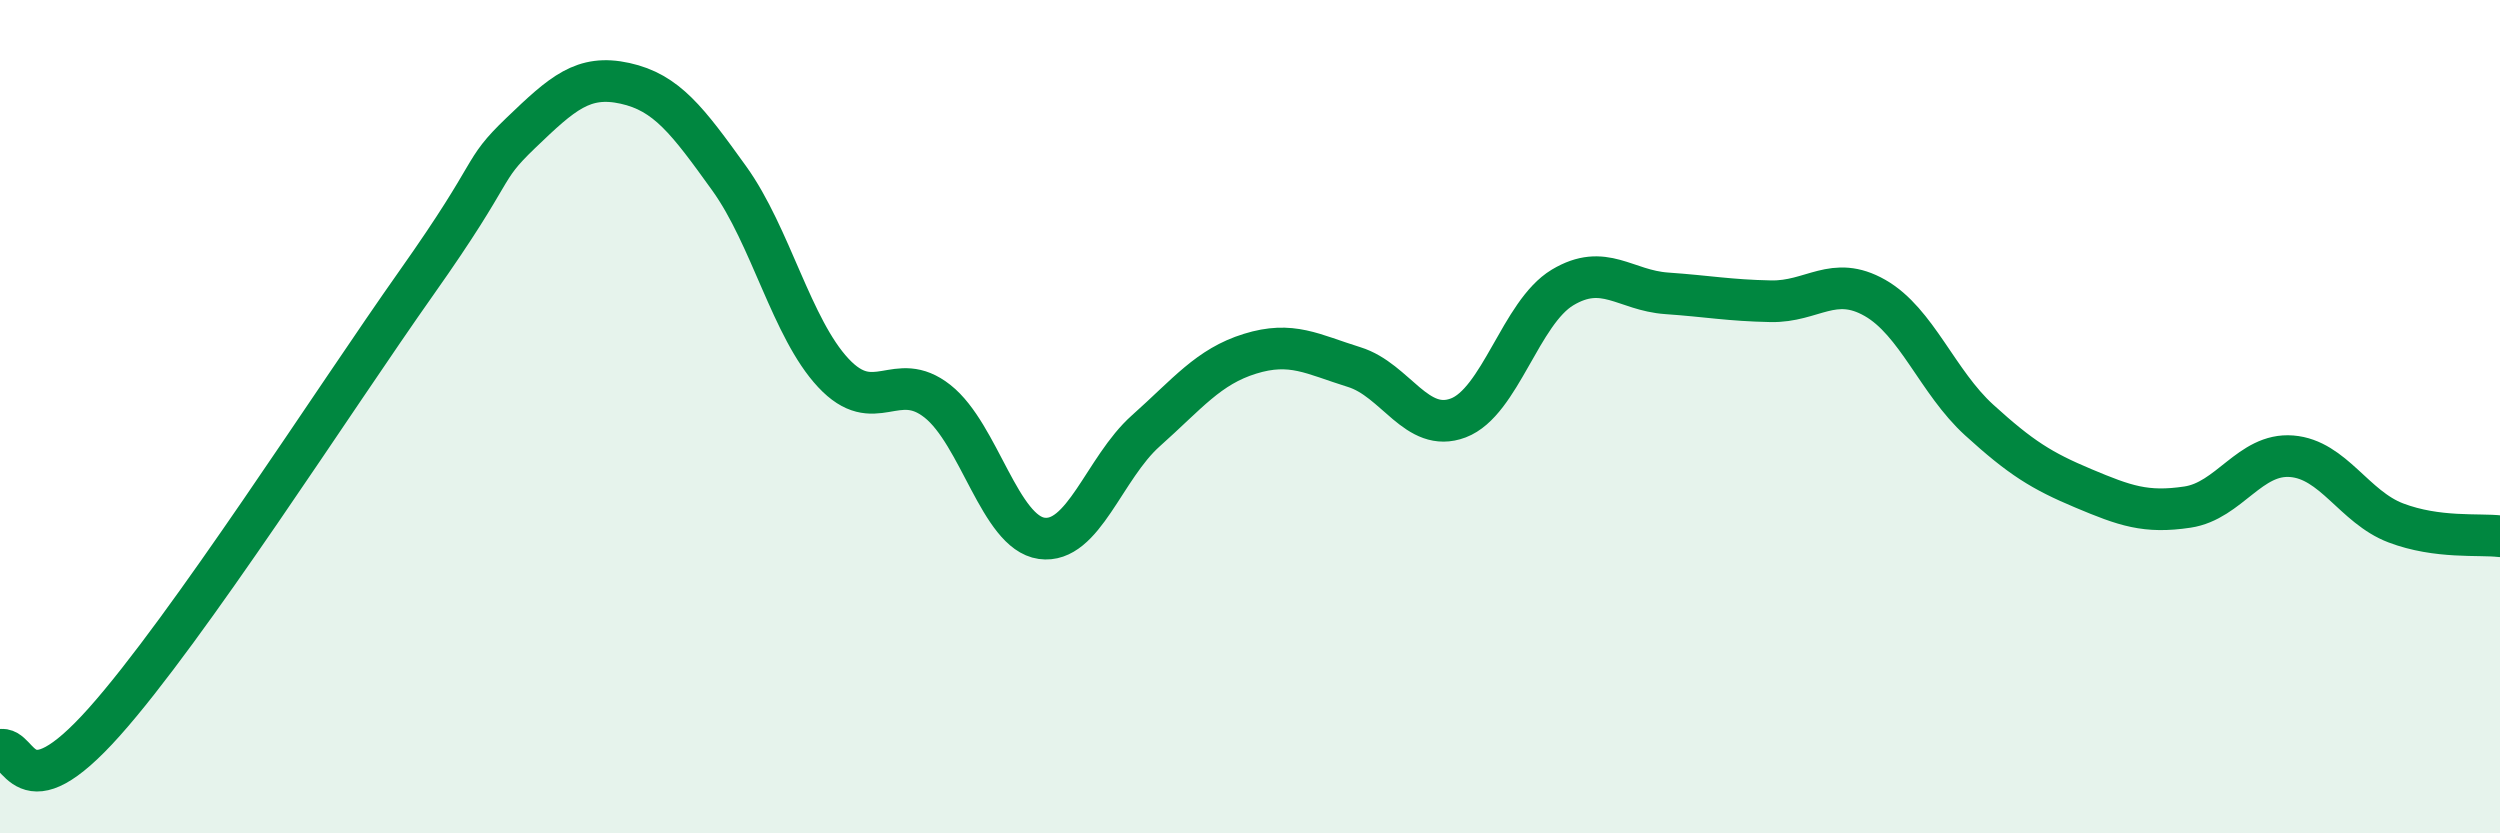
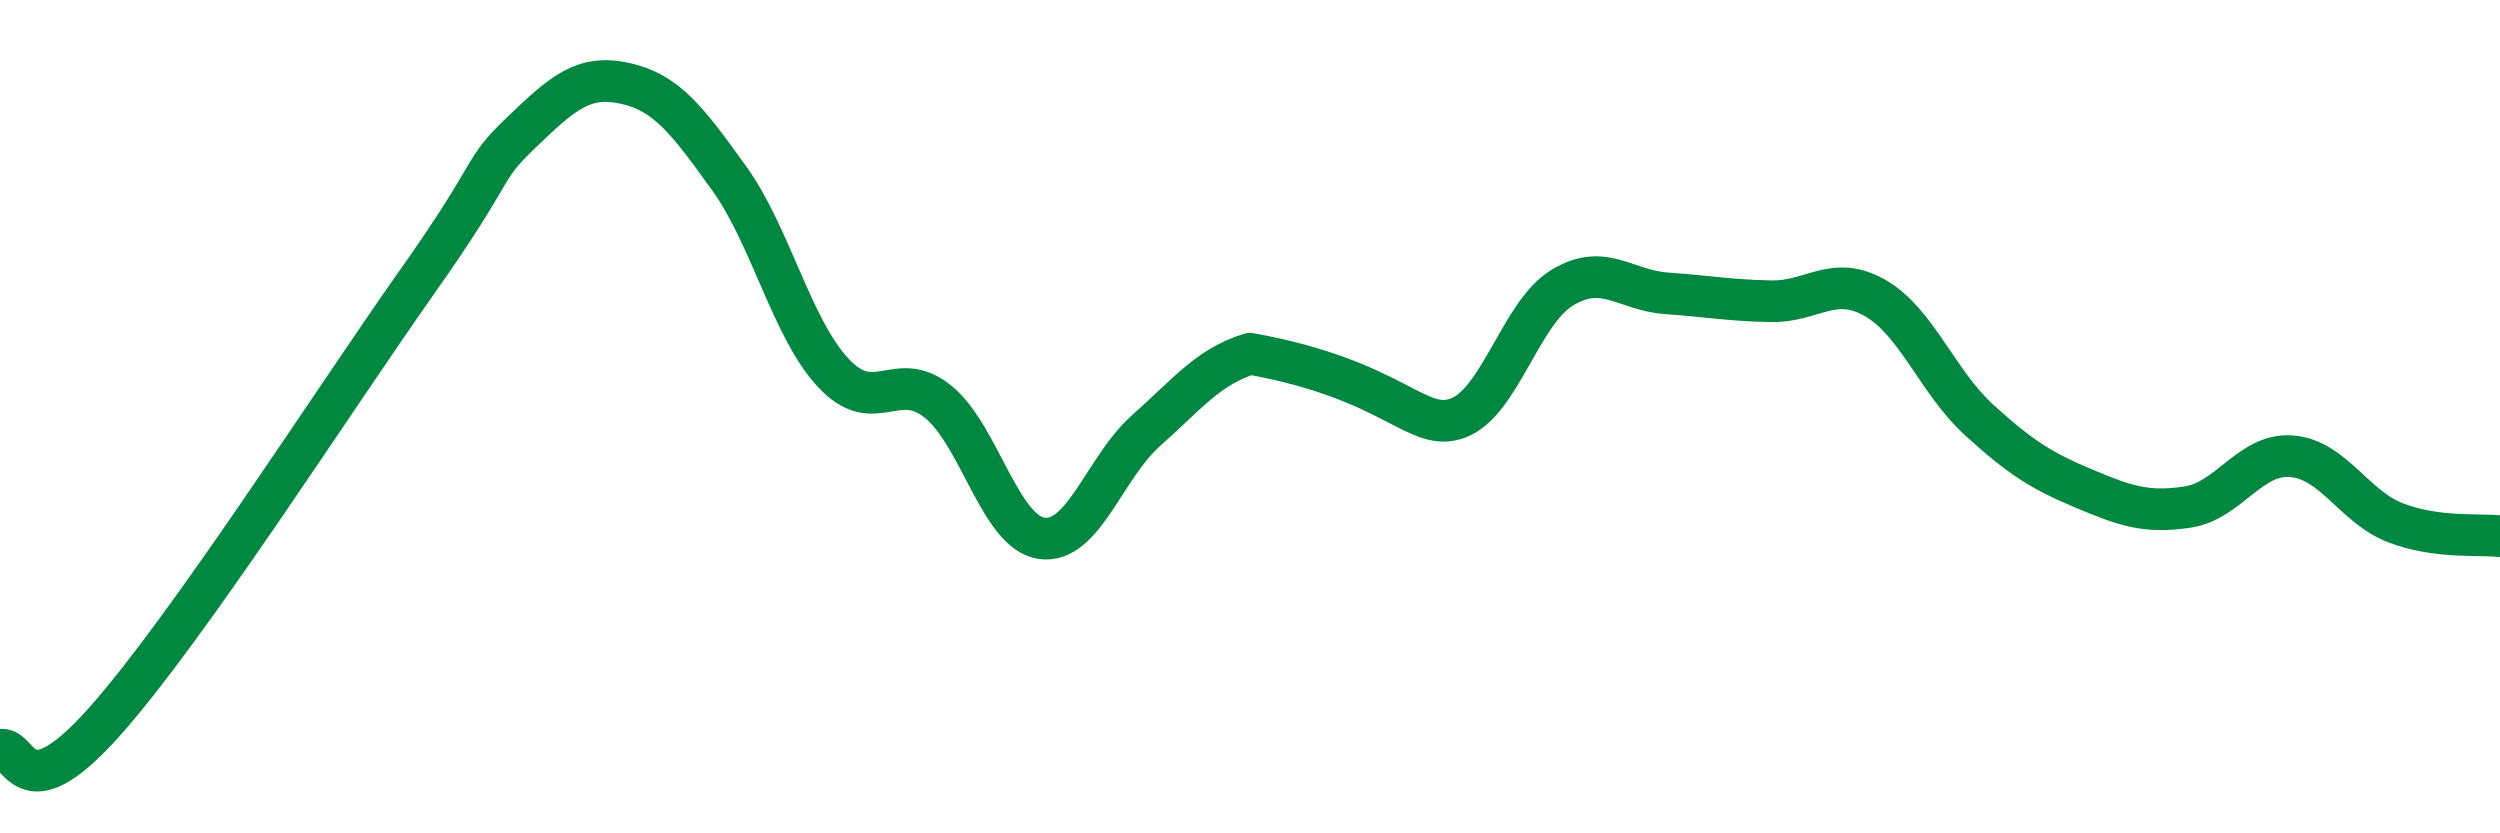
<svg xmlns="http://www.w3.org/2000/svg" width="60" height="20" viewBox="0 0 60 20">
-   <path d="M 0,18 C 0.5,17.87 0.5,19.57 2.5,17.33 C 4.5,15.09 8,9.61 10,6.78 C 12,3.95 11.5,4.15 12.5,3.19 C 13.5,2.23 14,1.78 15,2 C 16,2.22 16.5,2.89 17.5,4.28 C 18.5,5.67 19,7.88 20,8.95 C 21,10.02 21.5,8.84 22.5,9.63 C 23.5,10.42 24,12.78 25,12.92 C 26,13.06 26.5,11.23 27.5,10.34 C 28.5,9.45 29,8.8 30,8.49 C 31,8.18 31.5,8.5 32.5,8.81 C 33.5,9.12 34,10.41 35,10.03 C 36,9.65 36.5,7.5 37.5,6.9 C 38.5,6.3 39,6.97 40,7.04 C 41,7.11 41.5,7.21 42.5,7.23 C 43.5,7.25 44,6.58 45,7.15 C 46,7.72 46.5,9.17 47.5,10.08 C 48.5,10.99 49,11.3 50,11.72 C 51,12.14 51.5,12.32 52.5,12.17 C 53.5,12.02 54,10.87 55,10.95 C 56,11.03 56.5,12.17 57.5,12.55 C 58.5,12.93 59.5,12.81 60,12.87L60 20L0 20Z" fill="#008740" opacity="0.1" stroke-linecap="round" stroke-linejoin="round" />
-   <path d="M 0,18 C 0.5,17.87 0.5,19.57 2.5,17.33 C 4.5,15.09 8,9.61 10,6.78 C 12,3.95 11.5,4.15 12.5,3.19 C 13.5,2.23 14,1.78 15,2 C 16,2.22 16.5,2.89 17.5,4.28 C 18.5,5.67 19,7.88 20,8.95 C 21,10.02 21.5,8.84 22.5,9.63 C 23.5,10.42 24,12.78 25,12.92 C 26,13.06 26.5,11.23 27.5,10.34 C 28.5,9.45 29,8.8 30,8.49 C 31,8.18 31.5,8.5 32.5,8.81 C 33.5,9.12 34,10.41 35,10.03 C 36,9.65 36.5,7.5 37.5,6.9 C 38.5,6.3 39,6.97 40,7.04 C 41,7.11 41.5,7.21 42.5,7.23 C 43.5,7.25 44,6.58 45,7.15 C 46,7.72 46.5,9.17 47.5,10.08 C 48.5,10.99 49,11.3 50,11.72 C 51,12.14 51.5,12.32 52.5,12.17 C 53.5,12.02 54,10.87 55,10.95 C 56,11.03 56.5,12.17 57.5,12.55 C 58.5,12.93 59.5,12.81 60,12.87" stroke="#008740" stroke-width="1" fill="none" stroke-linecap="round" stroke-linejoin="round" />
+   <path d="M 0,18 C 0.5,17.87 0.5,19.57 2.5,17.33 C 4.5,15.09 8,9.61 10,6.78 C 12,3.95 11.5,4.15 12.5,3.19 C 13.5,2.23 14,1.78 15,2 C 16,2.22 16.5,2.89 17.5,4.28 C 18.5,5.67 19,7.88 20,8.95 C 21,10.02 21.5,8.84 22.5,9.63 C 23.5,10.42 24,12.78 25,12.92 C 26,13.06 26.5,11.23 27.5,10.34 C 28.5,9.45 29,8.8 30,8.49 C 33.5,9.12 34,10.41 35,10.03 C 36,9.65 36.5,7.5 37.5,6.9 C 38.5,6.3 39,6.97 40,7.04 C 41,7.11 41.5,7.21 42.5,7.23 C 43.5,7.25 44,6.58 45,7.15 C 46,7.72 46.5,9.17 47.5,10.08 C 48.5,10.99 49,11.3 50,11.72 C 51,12.14 51.5,12.32 52.5,12.17 C 53.5,12.02 54,10.87 55,10.95 C 56,11.03 56.5,12.17 57.5,12.55 C 58.5,12.93 59.5,12.81 60,12.87" stroke="#008740" stroke-width="1" fill="none" stroke-linecap="round" stroke-linejoin="round" />
</svg>